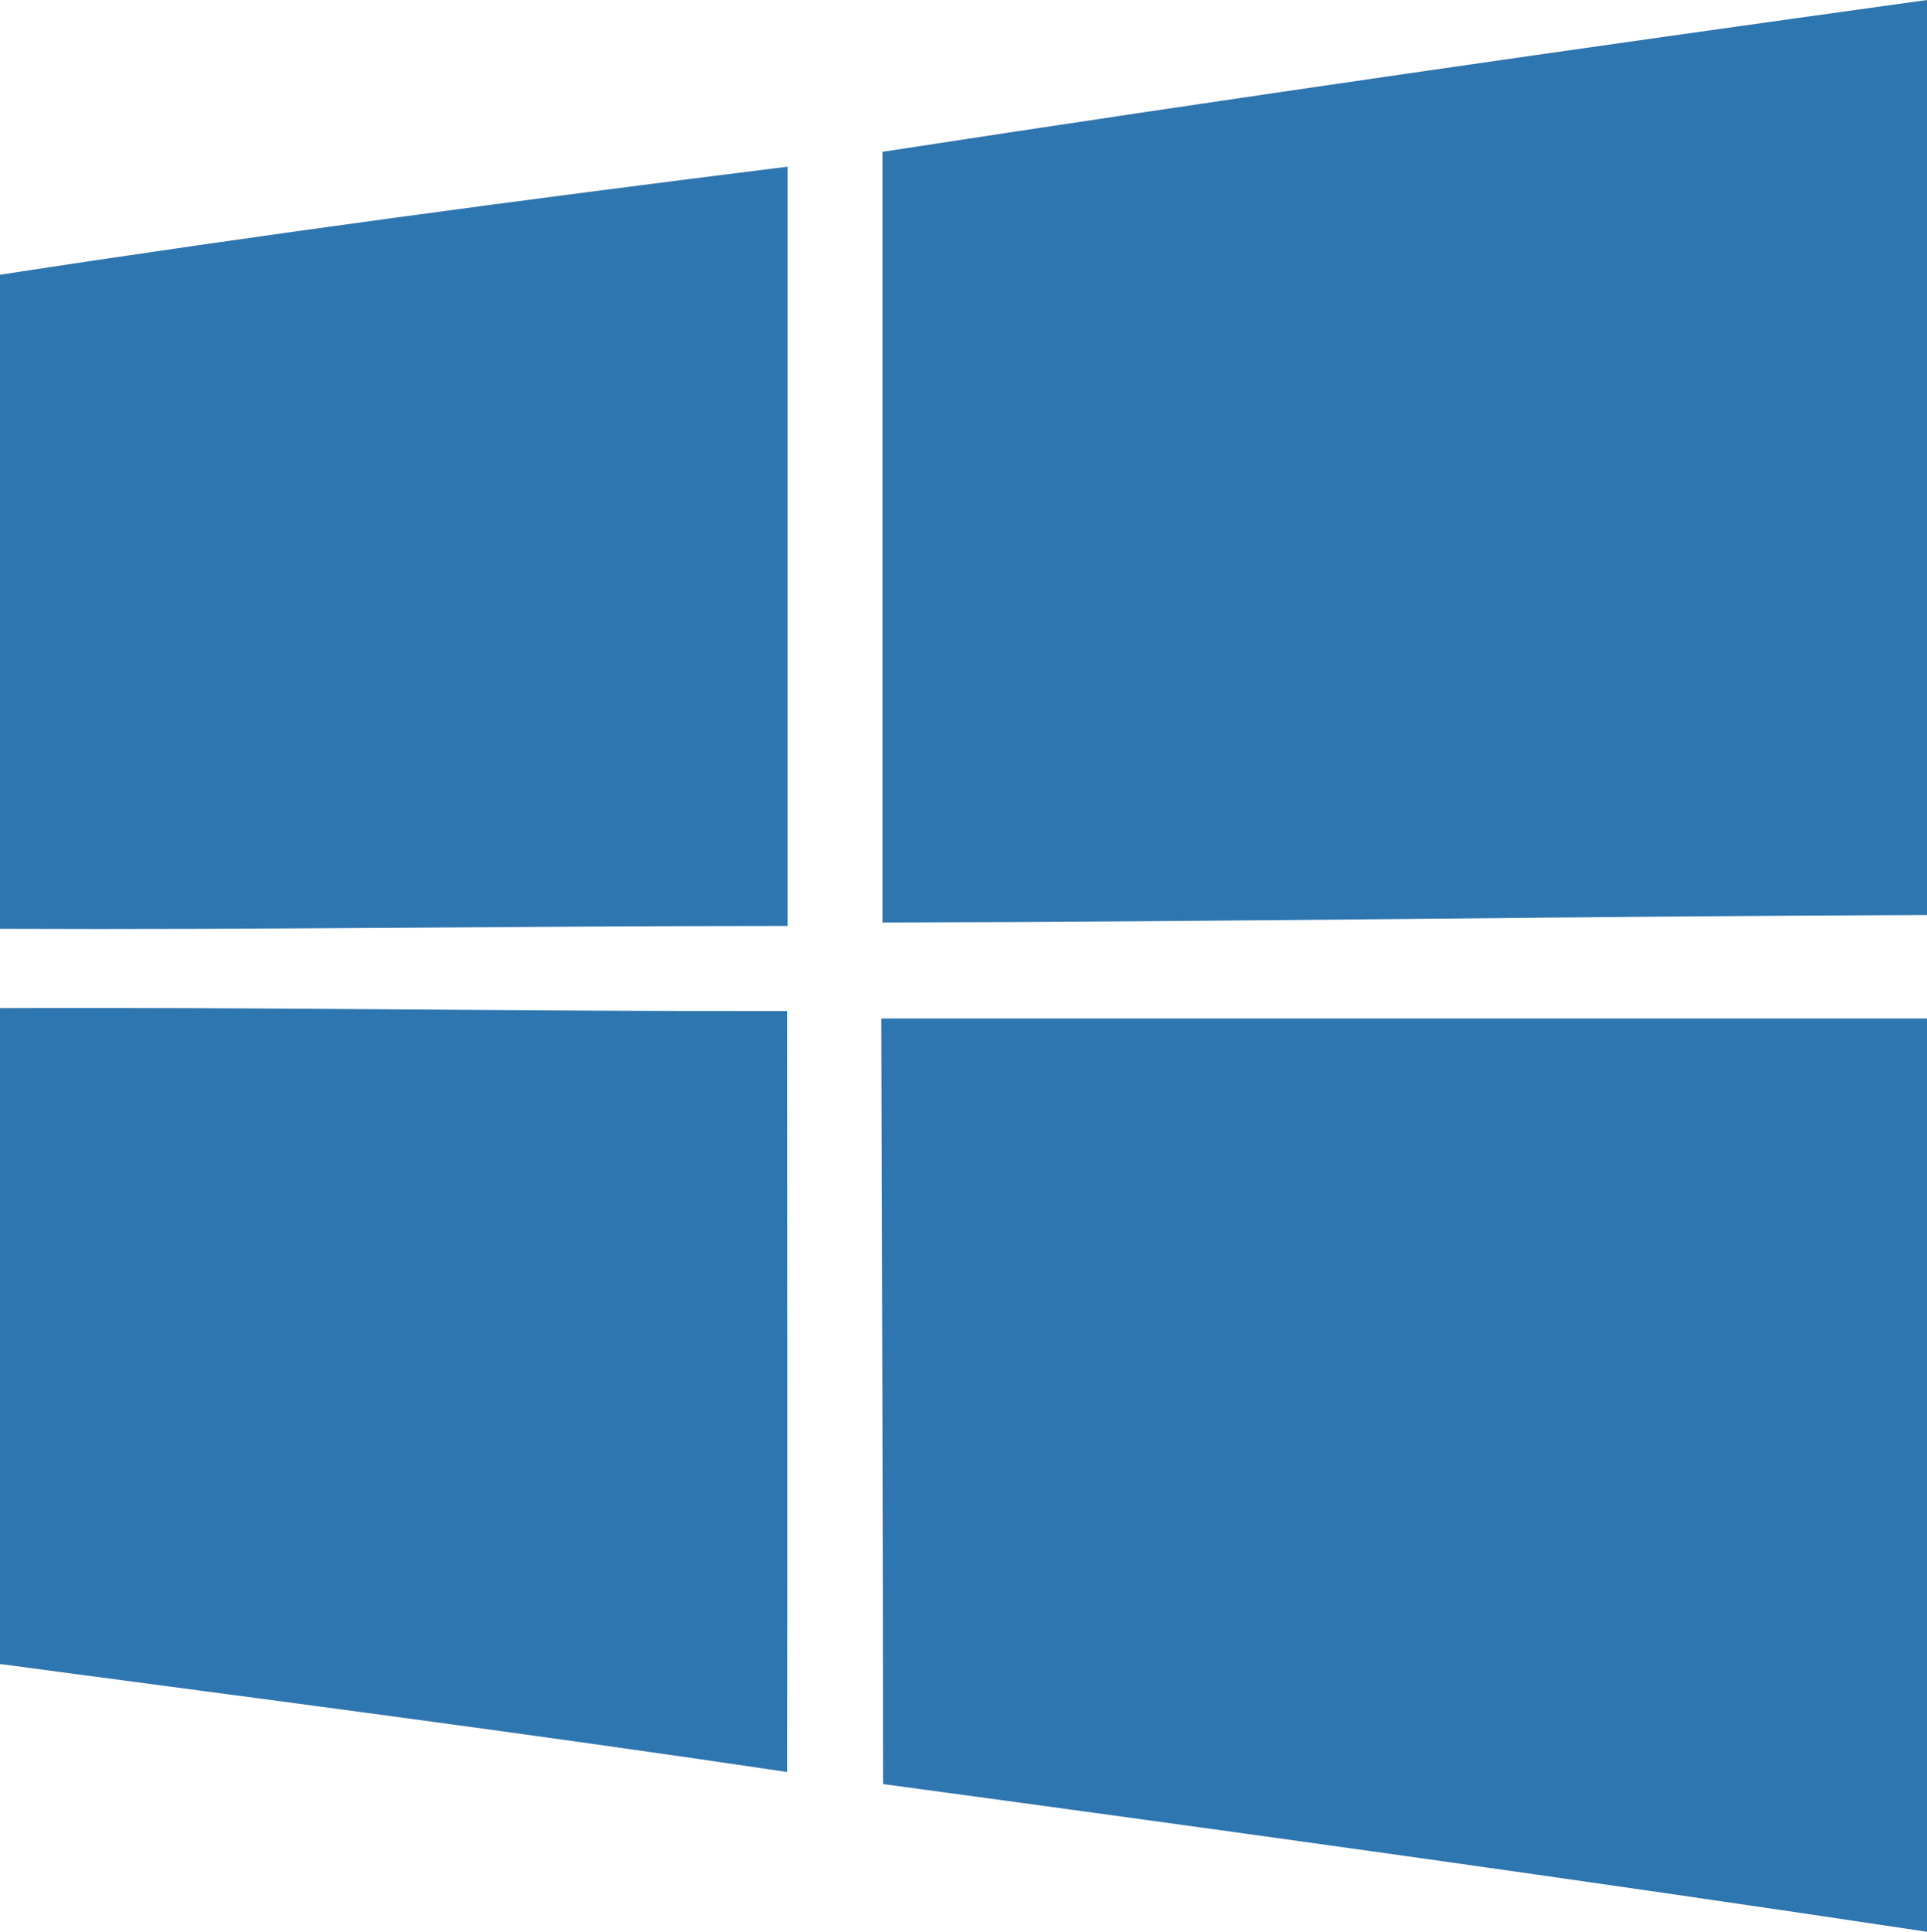
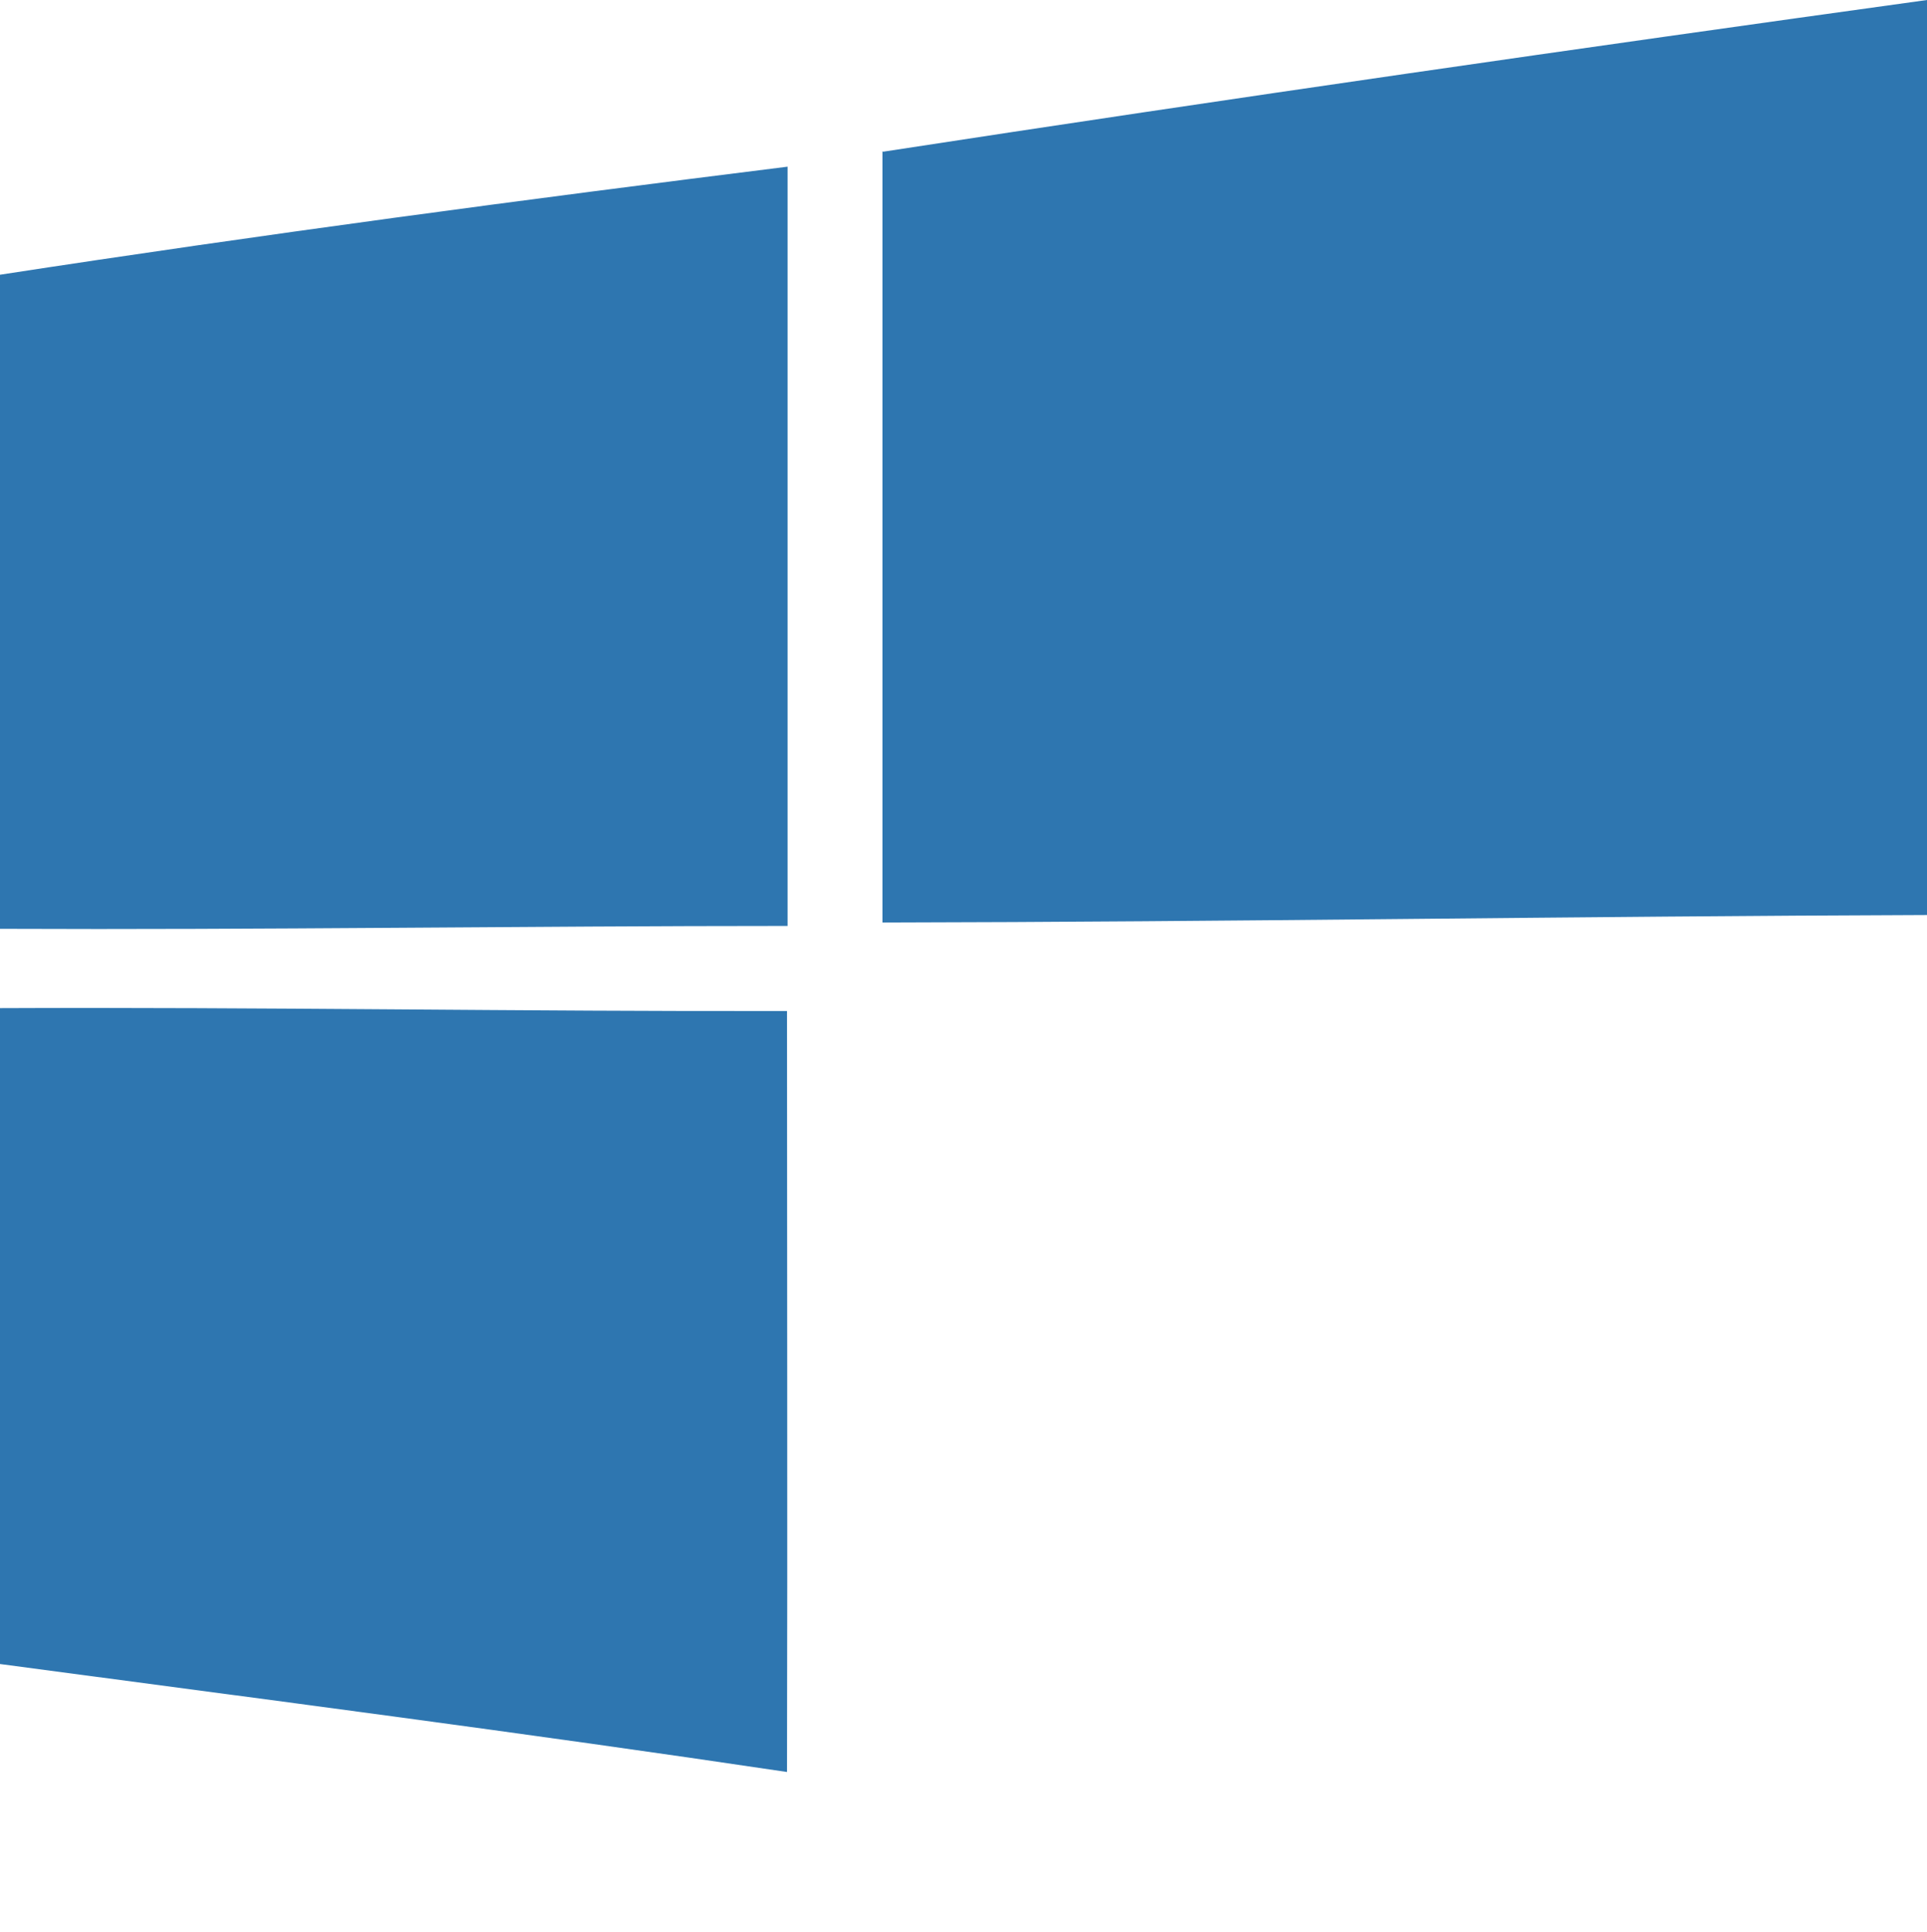
<svg xmlns="http://www.w3.org/2000/svg" id="Layer_2" data-name="Layer 2" viewBox="0 0 33.52 33.61">
  <defs>
    <style>
      .cls-1 {
        fill: #2e76b0;
      }
    </style>
  </defs>
  <g id="Content">
    <g>
      <path id="path5" class="cls-1" d="m15.36,2.64c6.05-.93,12.1-1.8,18.16-2.64,0,5.31,0,10.61,0,15.92-6.05.02-12.11.12-18.17.13,0-4.48,0-8.95,0-13.42h0Z" />
-       <path id="path7" class="cls-1" d="m0,4.78c4.55-.7,9.13-1.31,13.7-1.88,0,4.4,0,8.8,0,13.21-4.57,0-9.14.07-13.7.05V4.78h0Z" />
+       <path id="path7" class="cls-1" d="m0,4.78c4.55-.7,9.13-1.31,13.7-1.88,0,4.4,0,8.8,0,13.21-4.57,0-9.14.07-13.7.05V4.78Z" />
      <path id="path29" class="cls-1" d="m0,17.54c4.56-.02,9.13.06,13.69.05,0,4.41.01,8.83,0,13.24-4.56-.68-9.13-1.27-13.7-1.88v-11.41Z" />
-       <path id="path31" class="cls-1" d="m15.33,17.72h18.19c0,5.29,0,10.59,0,15.89-6.05-.91-12.1-1.75-18.16-2.57,0-4.44-.02-8.88-.03-13.32Z" />
    </g>
  </g>
</svg>